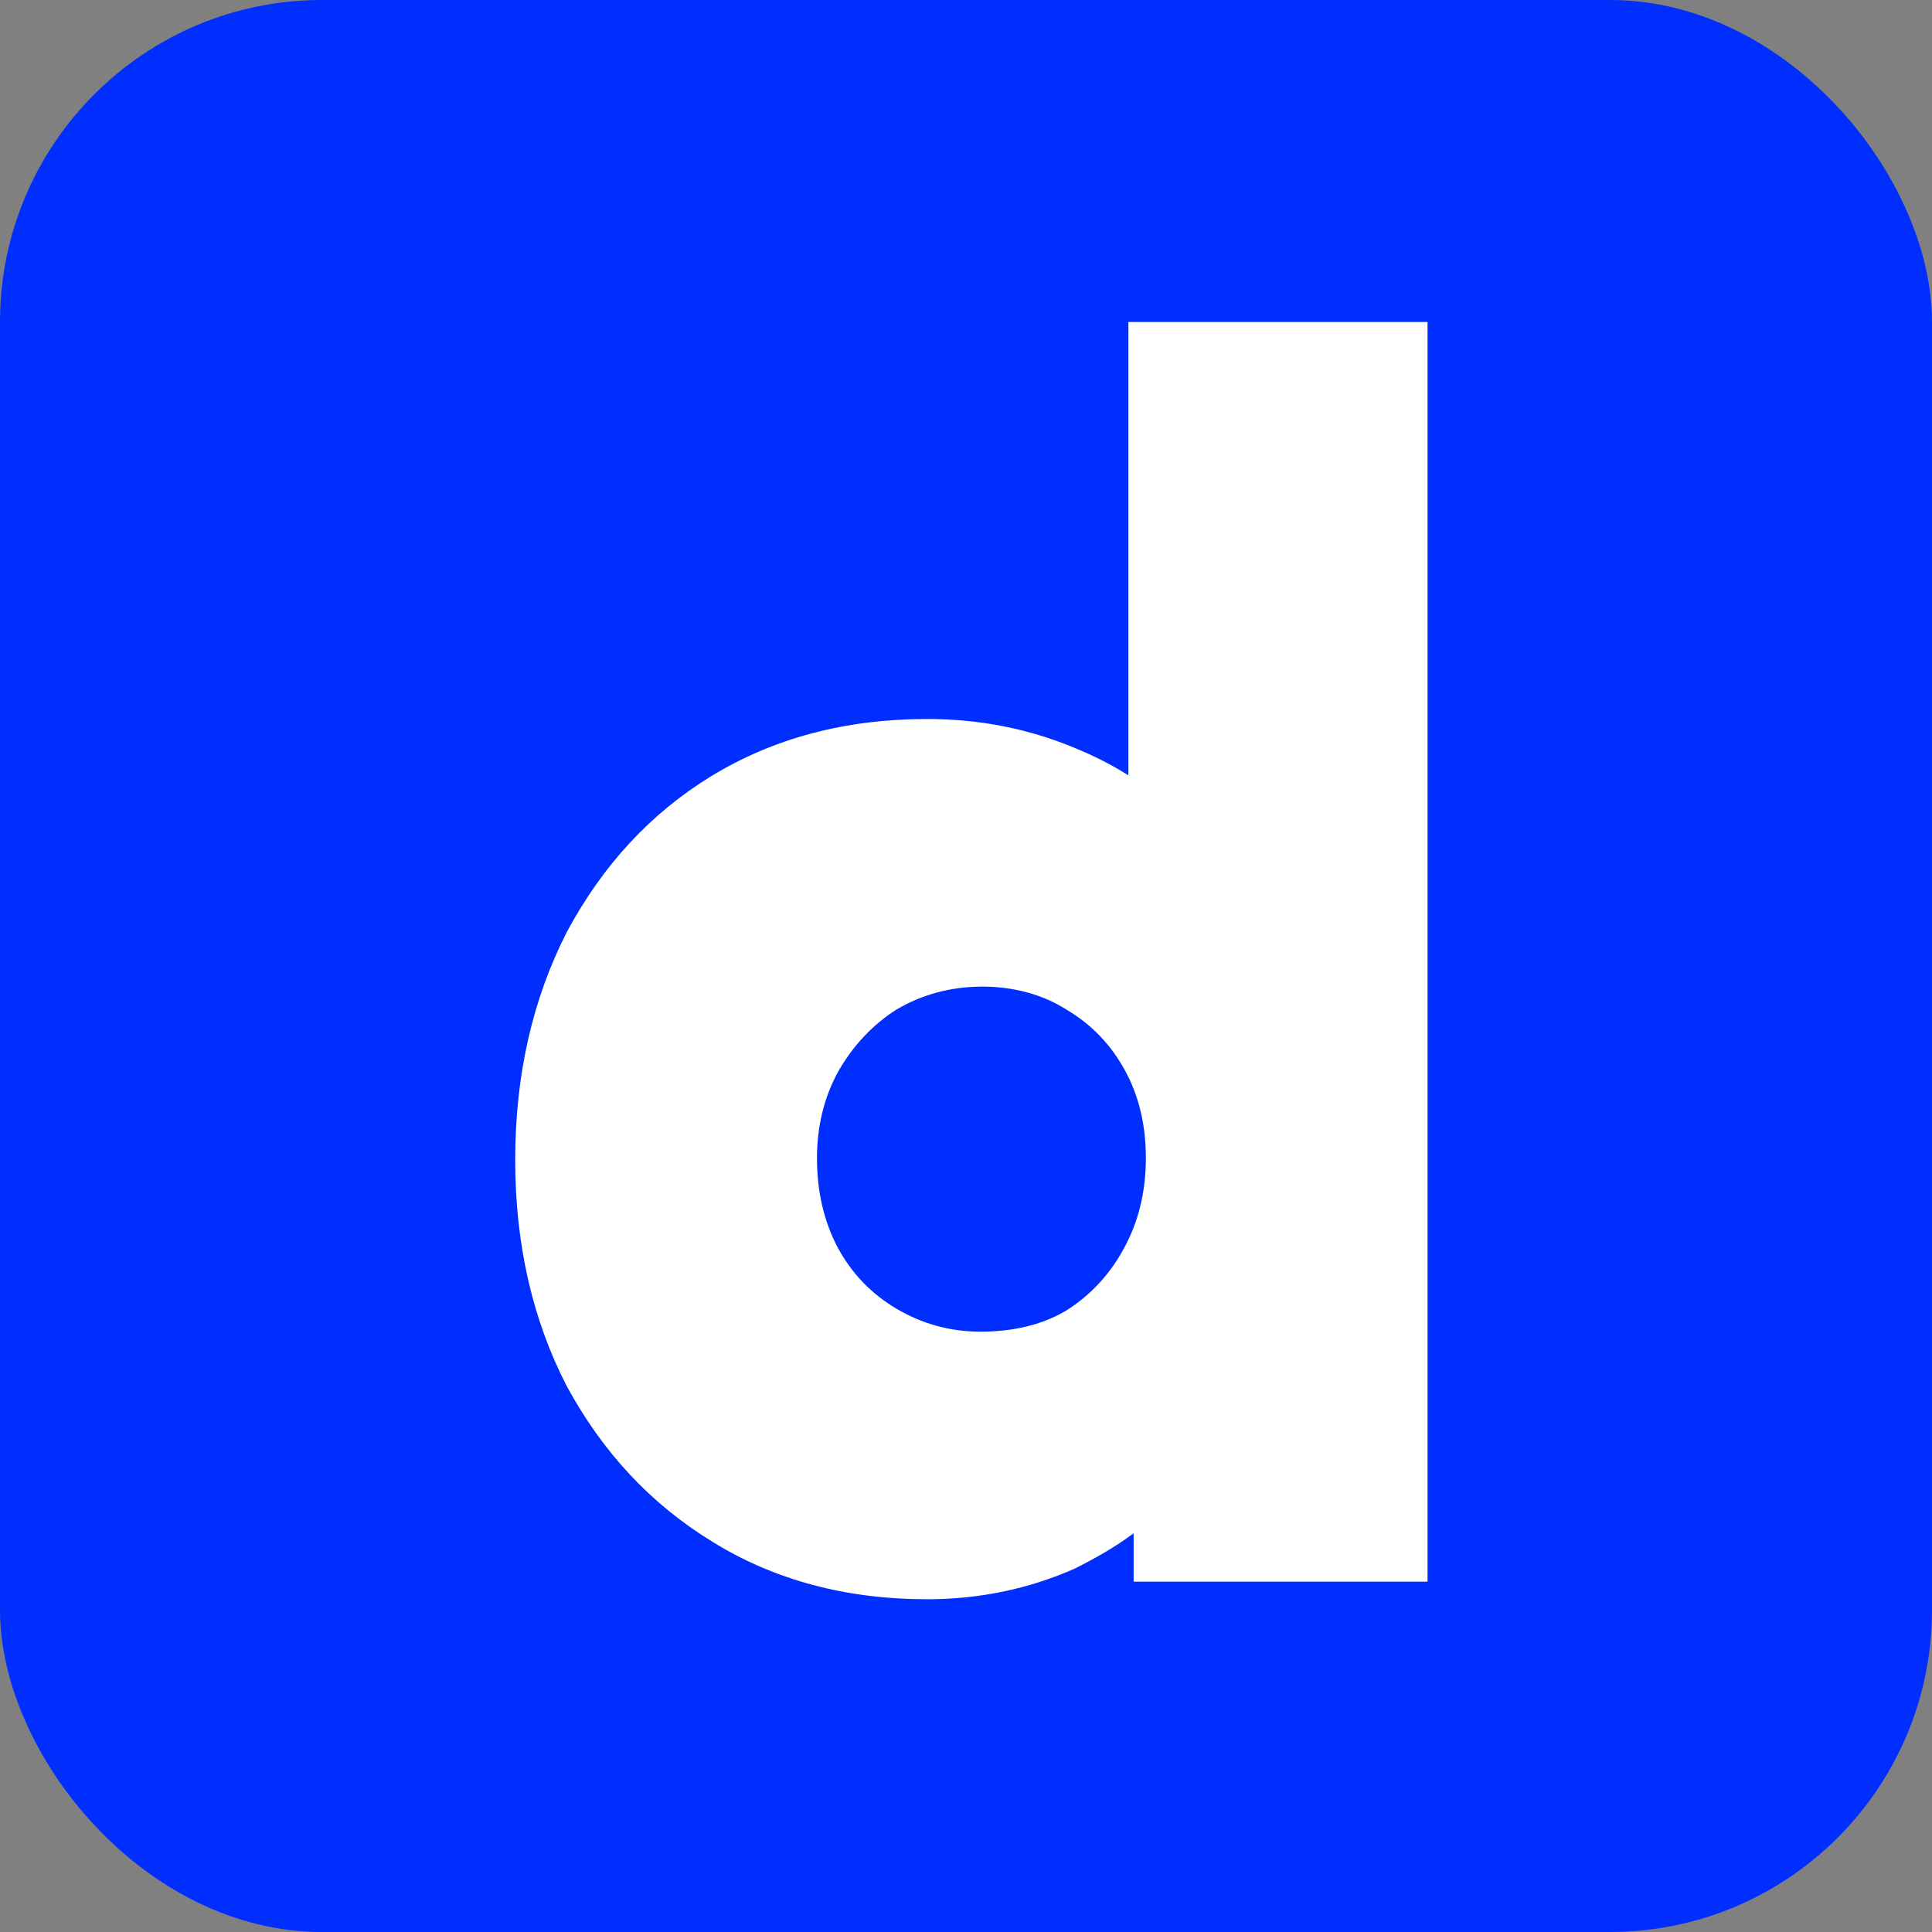
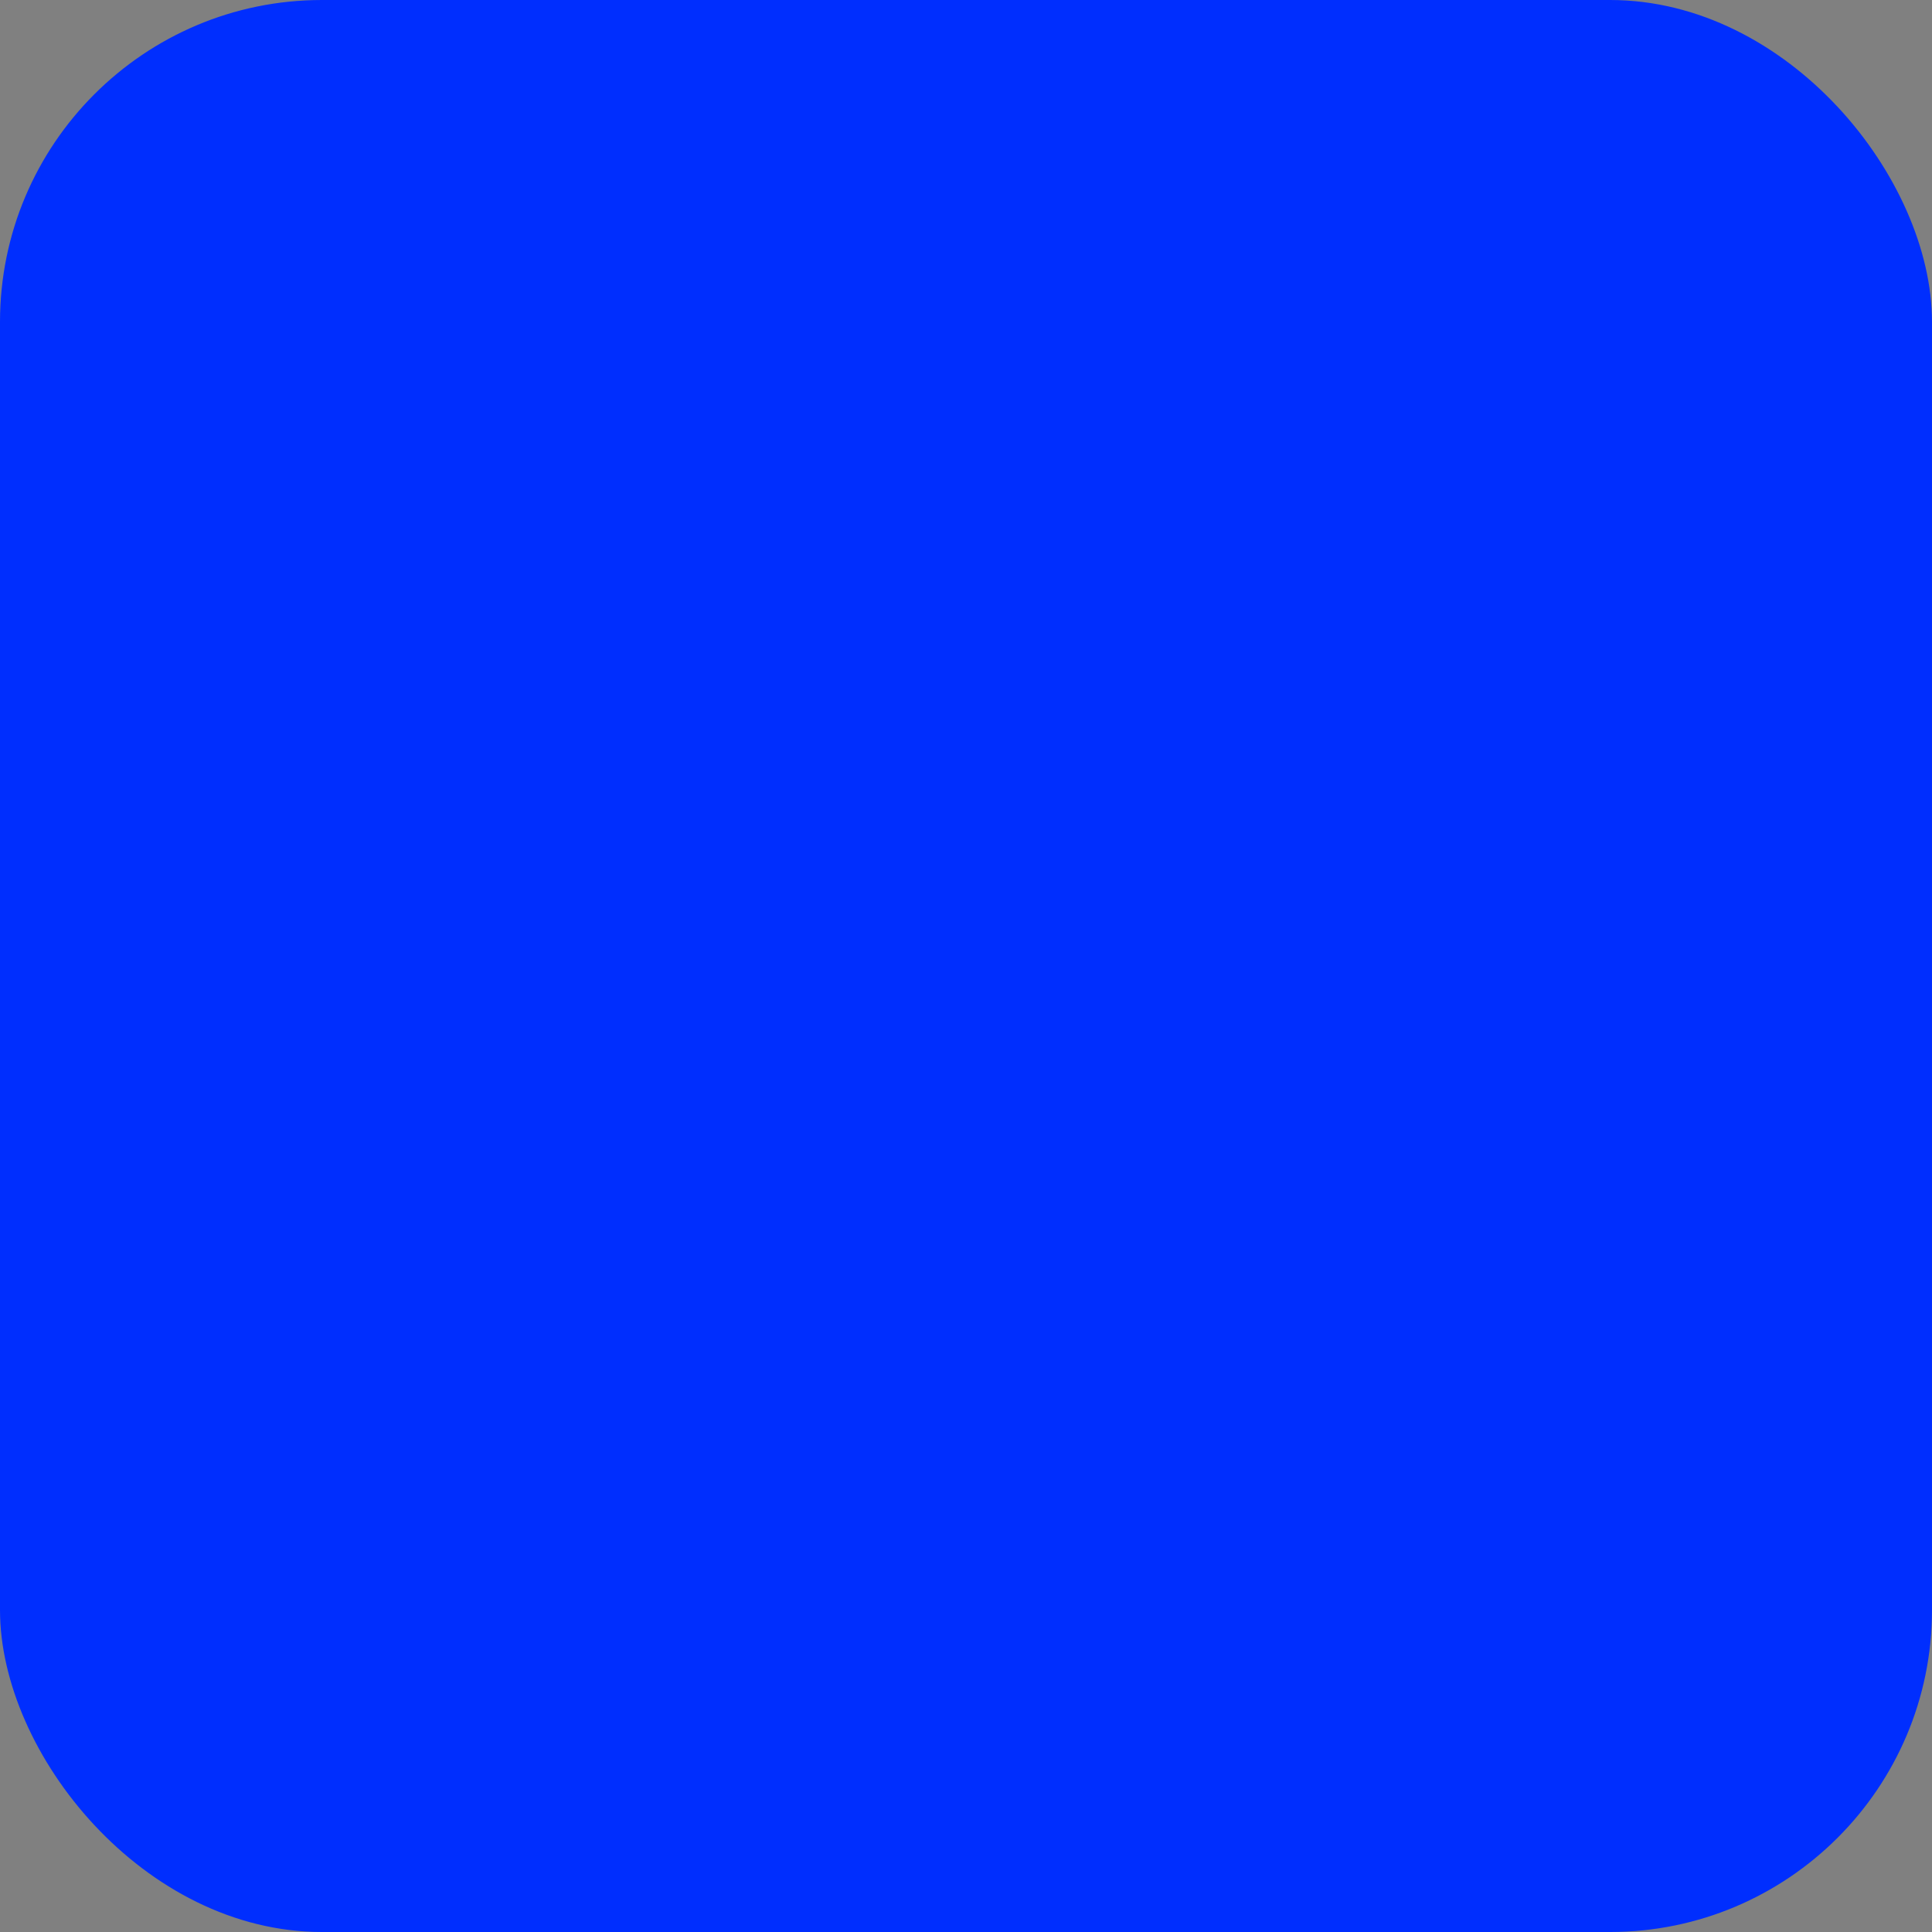
<svg xmlns="http://www.w3.org/2000/svg" width="120" height="120" viewBox="0 0 120 120" fill="none">
  <rect x="0" y="0" width="120" height="120" fill="#808080" stroke="none" />
  <rect width="120" height="120" rx="20" fill="#002EFE" />
-   <path fill-rule="evenodd" clip-rule="evenodd" d="M57.59 99.333C52.537 99.333 48.082 98.13 44.279 95.779C40.421 93.428 37.433 90.203 35.206 86.102C33.087 82.001 32 77.299 32 72.05C32 66.747 33.087 62.045 35.206 57.89C37.433 53.734 40.421 50.509 44.17 48.212C48.028 45.861 52.483 44.658 57.59 44.658C60.849 44.658 63.892 45.26 66.772 46.463C67.967 46.955 69.053 47.502 70.086 48.158V20H88.667V98.24H70.412V95.233C69.325 96.053 68.075 96.764 66.772 97.42C63.946 98.677 60.849 99.333 57.59 99.333ZM60.904 82.712C62.968 82.712 64.761 82.275 66.228 81.4C67.695 80.471 68.89 79.213 69.76 77.627C70.683 75.987 71.172 74.073 71.172 71.941C71.172 69.864 70.738 68.059 69.868 66.474C68.999 64.888 67.804 63.631 66.228 62.701C64.761 61.772 62.968 61.28 61.013 61.28C59.057 61.28 57.264 61.772 55.688 62.701C54.221 63.631 52.972 64.943 52.048 66.583C51.179 68.169 50.744 69.973 50.744 71.941C50.744 74.019 51.179 75.878 52.048 77.518C52.917 79.104 54.112 80.361 55.688 81.291C57.264 82.22 59.002 82.712 60.904 82.712Z" fill="white" />
</svg>